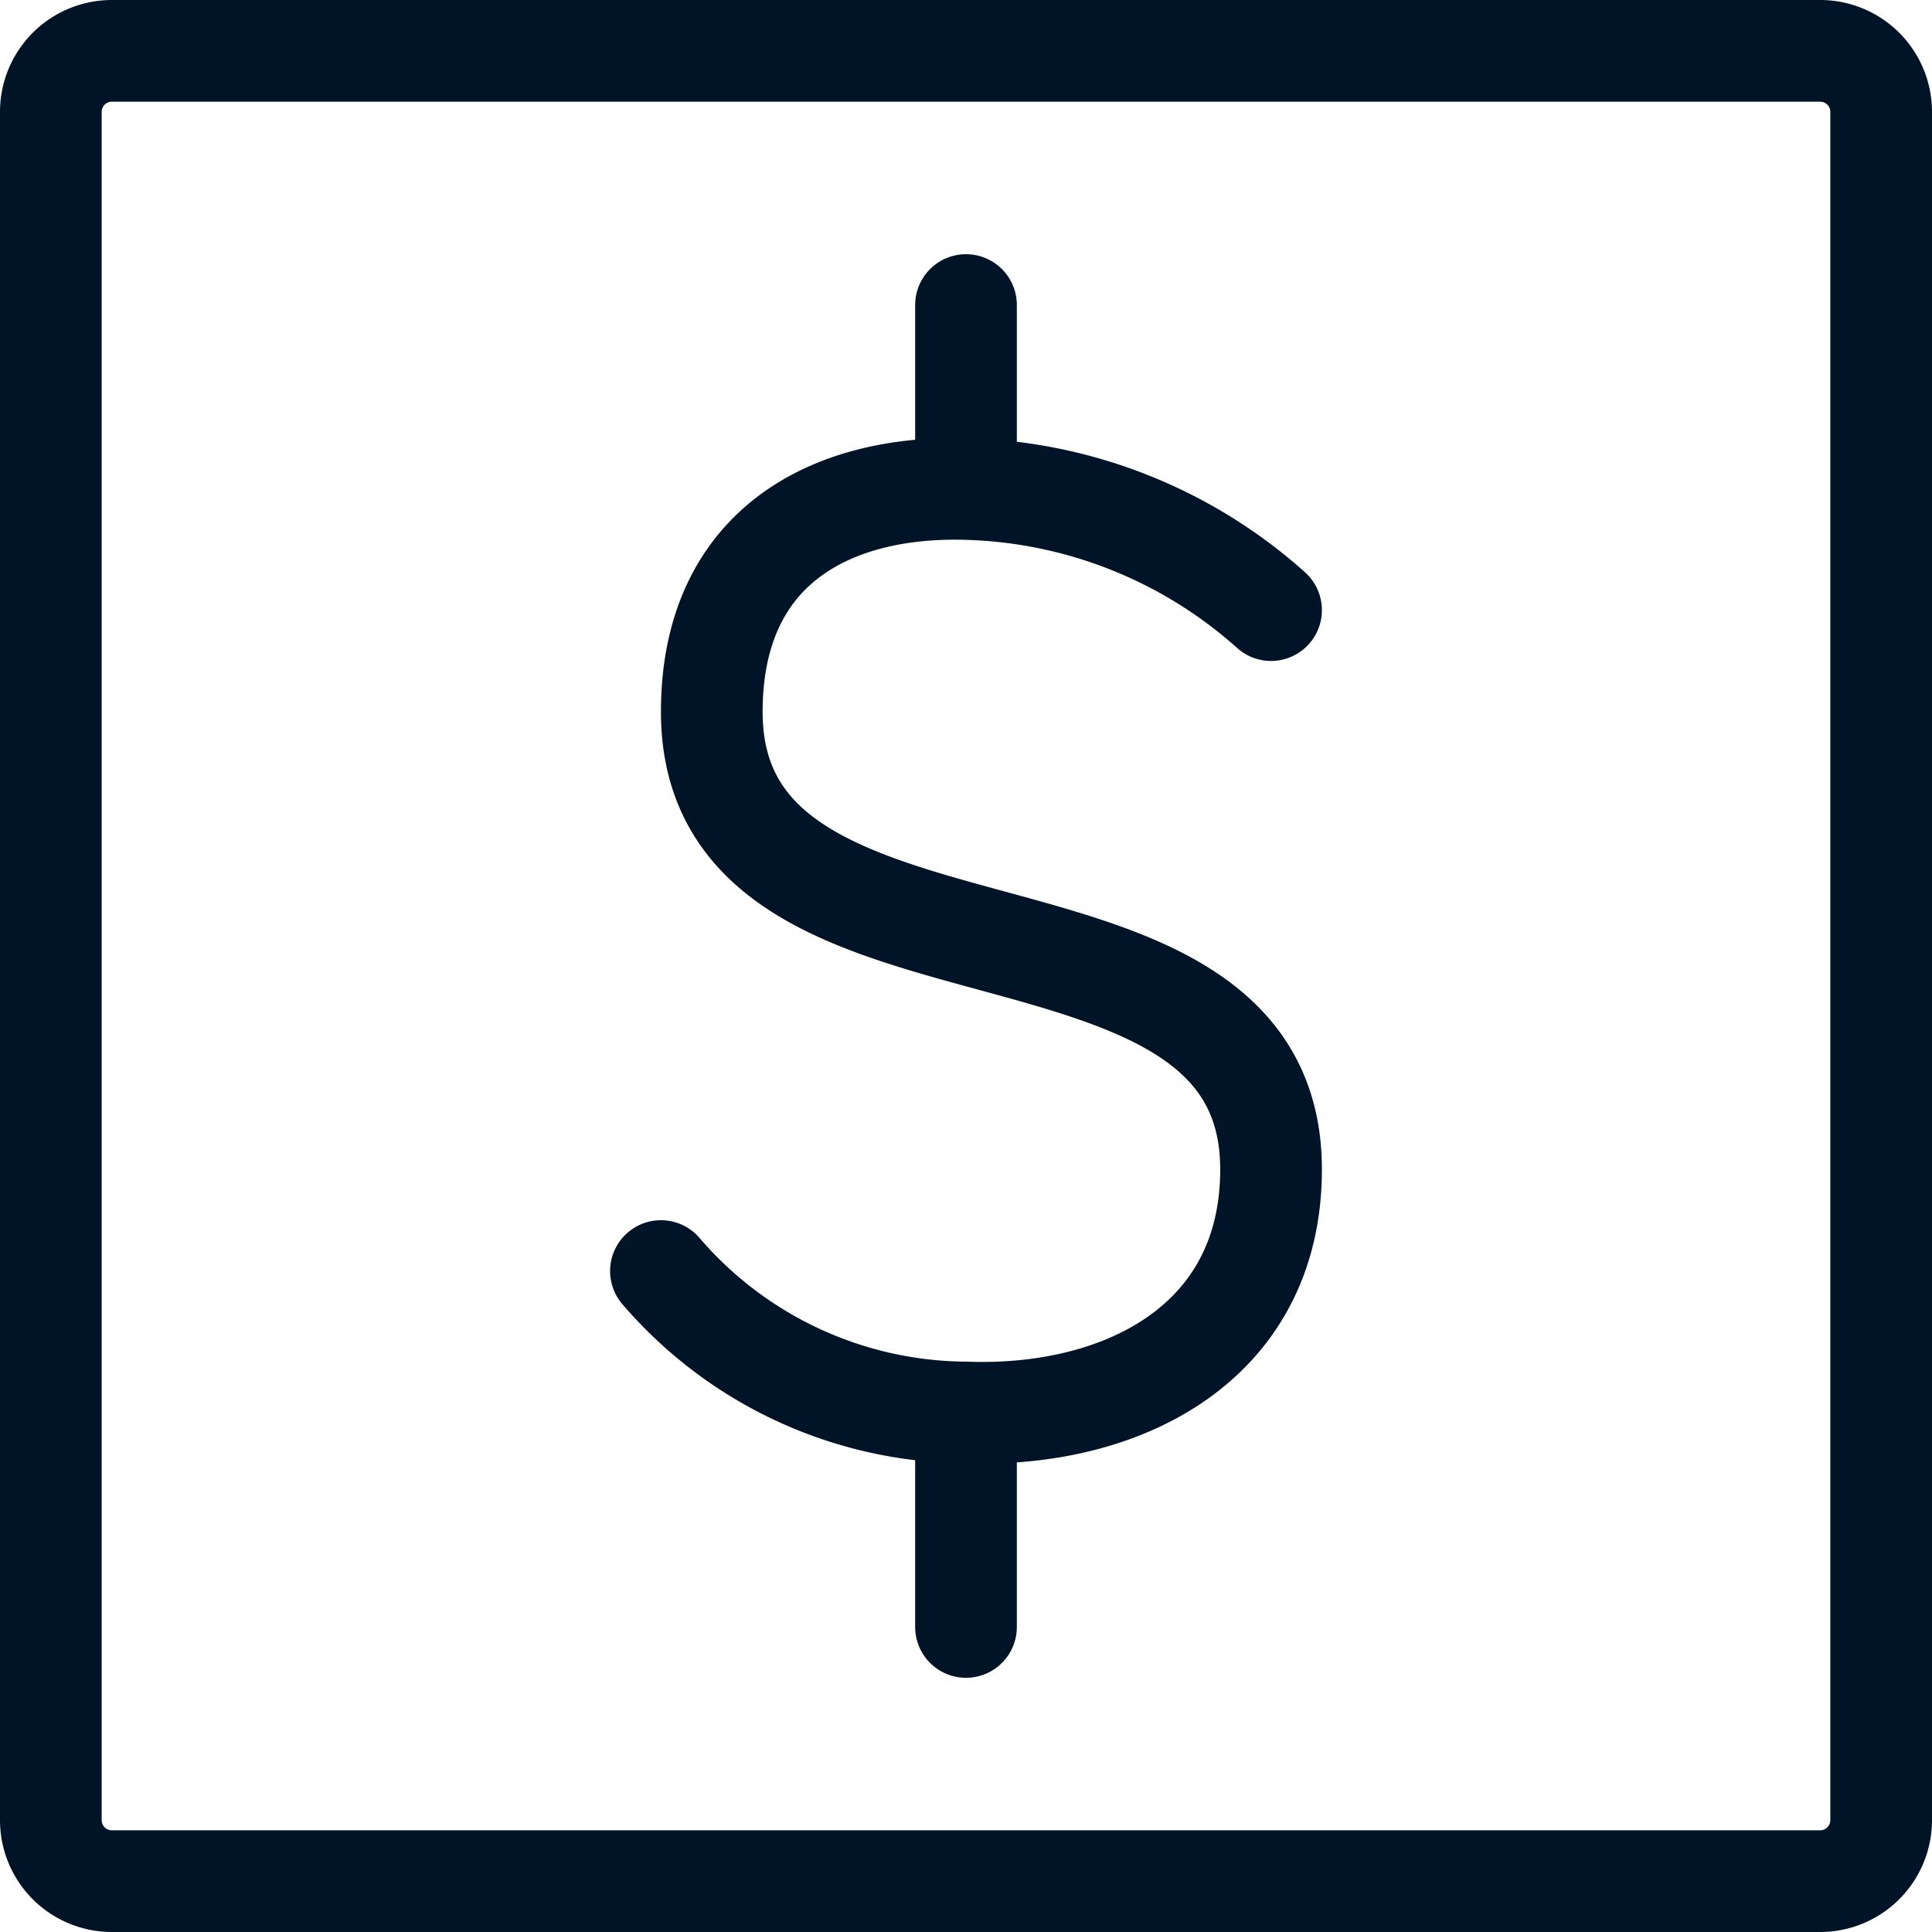
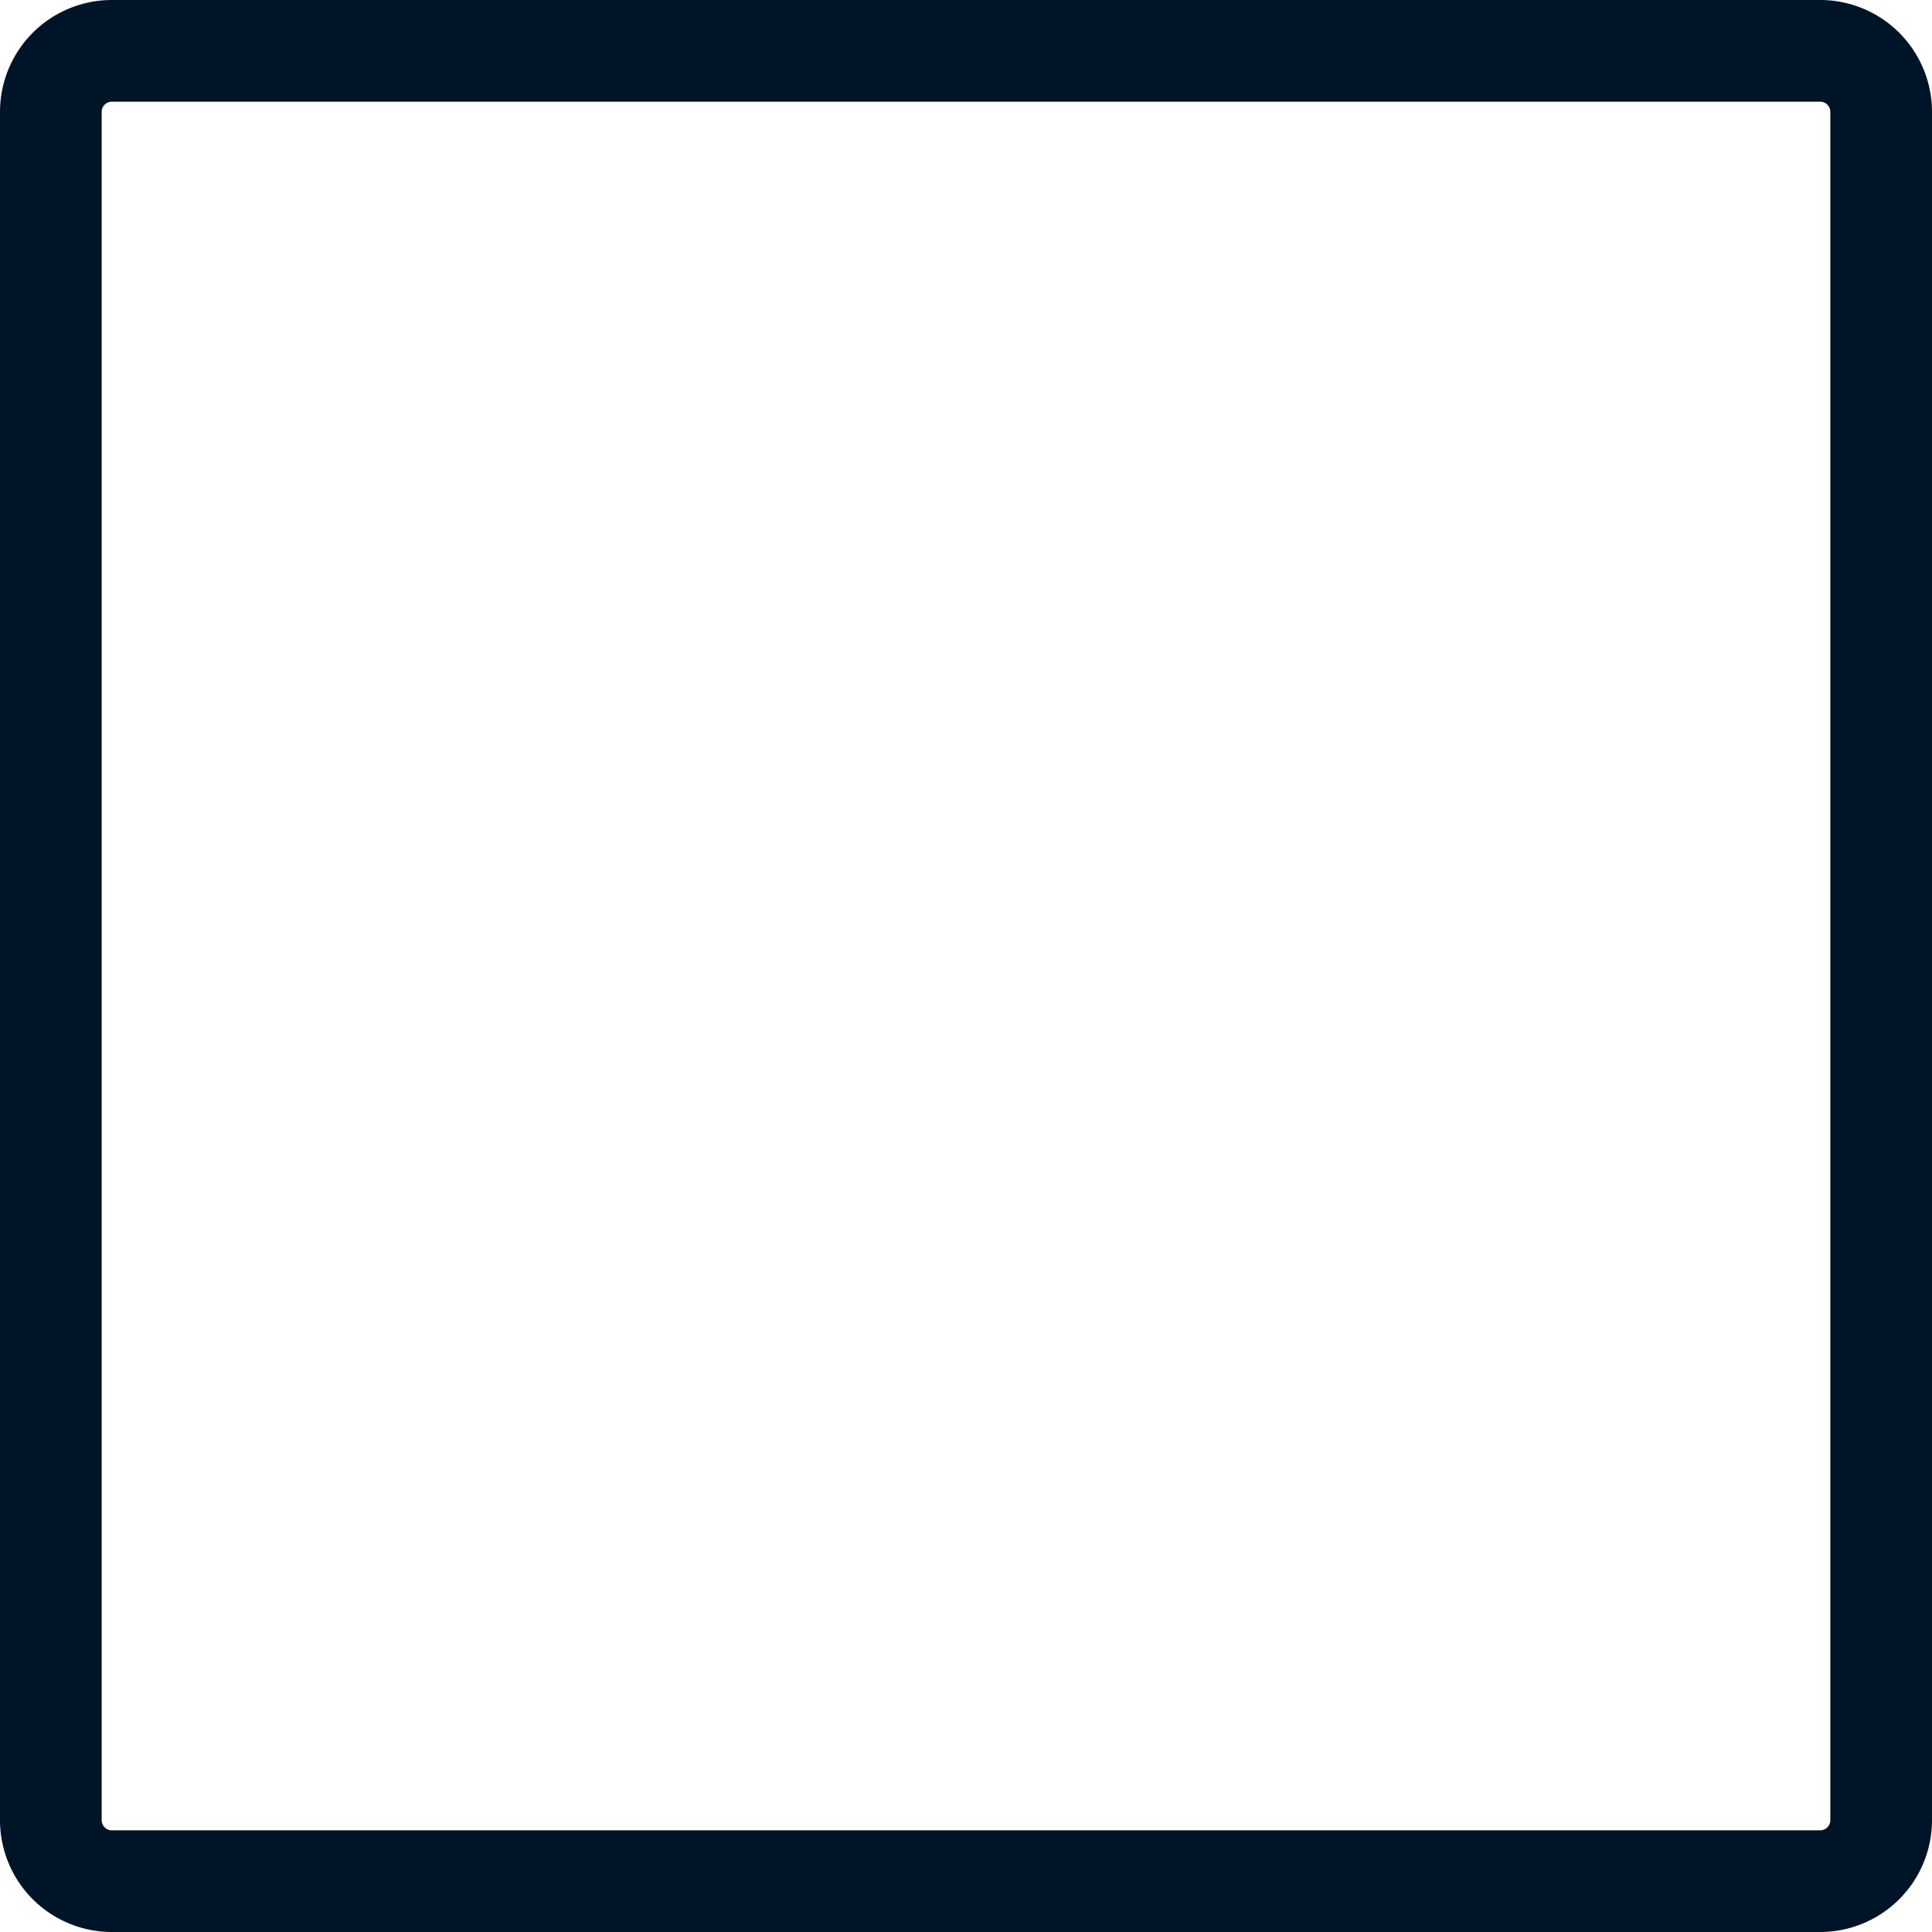
<svg xmlns="http://www.w3.org/2000/svg" width="19" height="19" viewBox="0 0 19 19">
  <g id="money-square" transform="translate(-2.5 -2.5)">
    <path id="Caminho_7699" data-name="Caminho 7699" d="M3,20.4V3.6A.6.6,0,0,1,3.6,3H20.4a.6.6,0,0,1,.6.6V20.4a.6.6,0,0,1-.6.6H3.6A.6.6,0,0,1,3,20.4Z" fill="none" stroke="#001428" stroke-width="1" />
-     <path id="Caminho_7700" data-name="Caminho 7700" d="M15,8.5a4.676,4.676,0,0,0-3-1.191M9,15a3.984,3.984,0,0,0,3,1.391m0-9.082C10.681,7.273,9.5,7.87,9.5,9.5c0,3,5.5,1.5,5.5,4.5,0,1.711-1.464,2.446-3,2.391m0-9.082V5.5m0,10.891V18.5" fill="none" stroke="#001428" stroke-linecap="round" stroke-linejoin="round" stroke-width="1" />
  </g>
</svg>